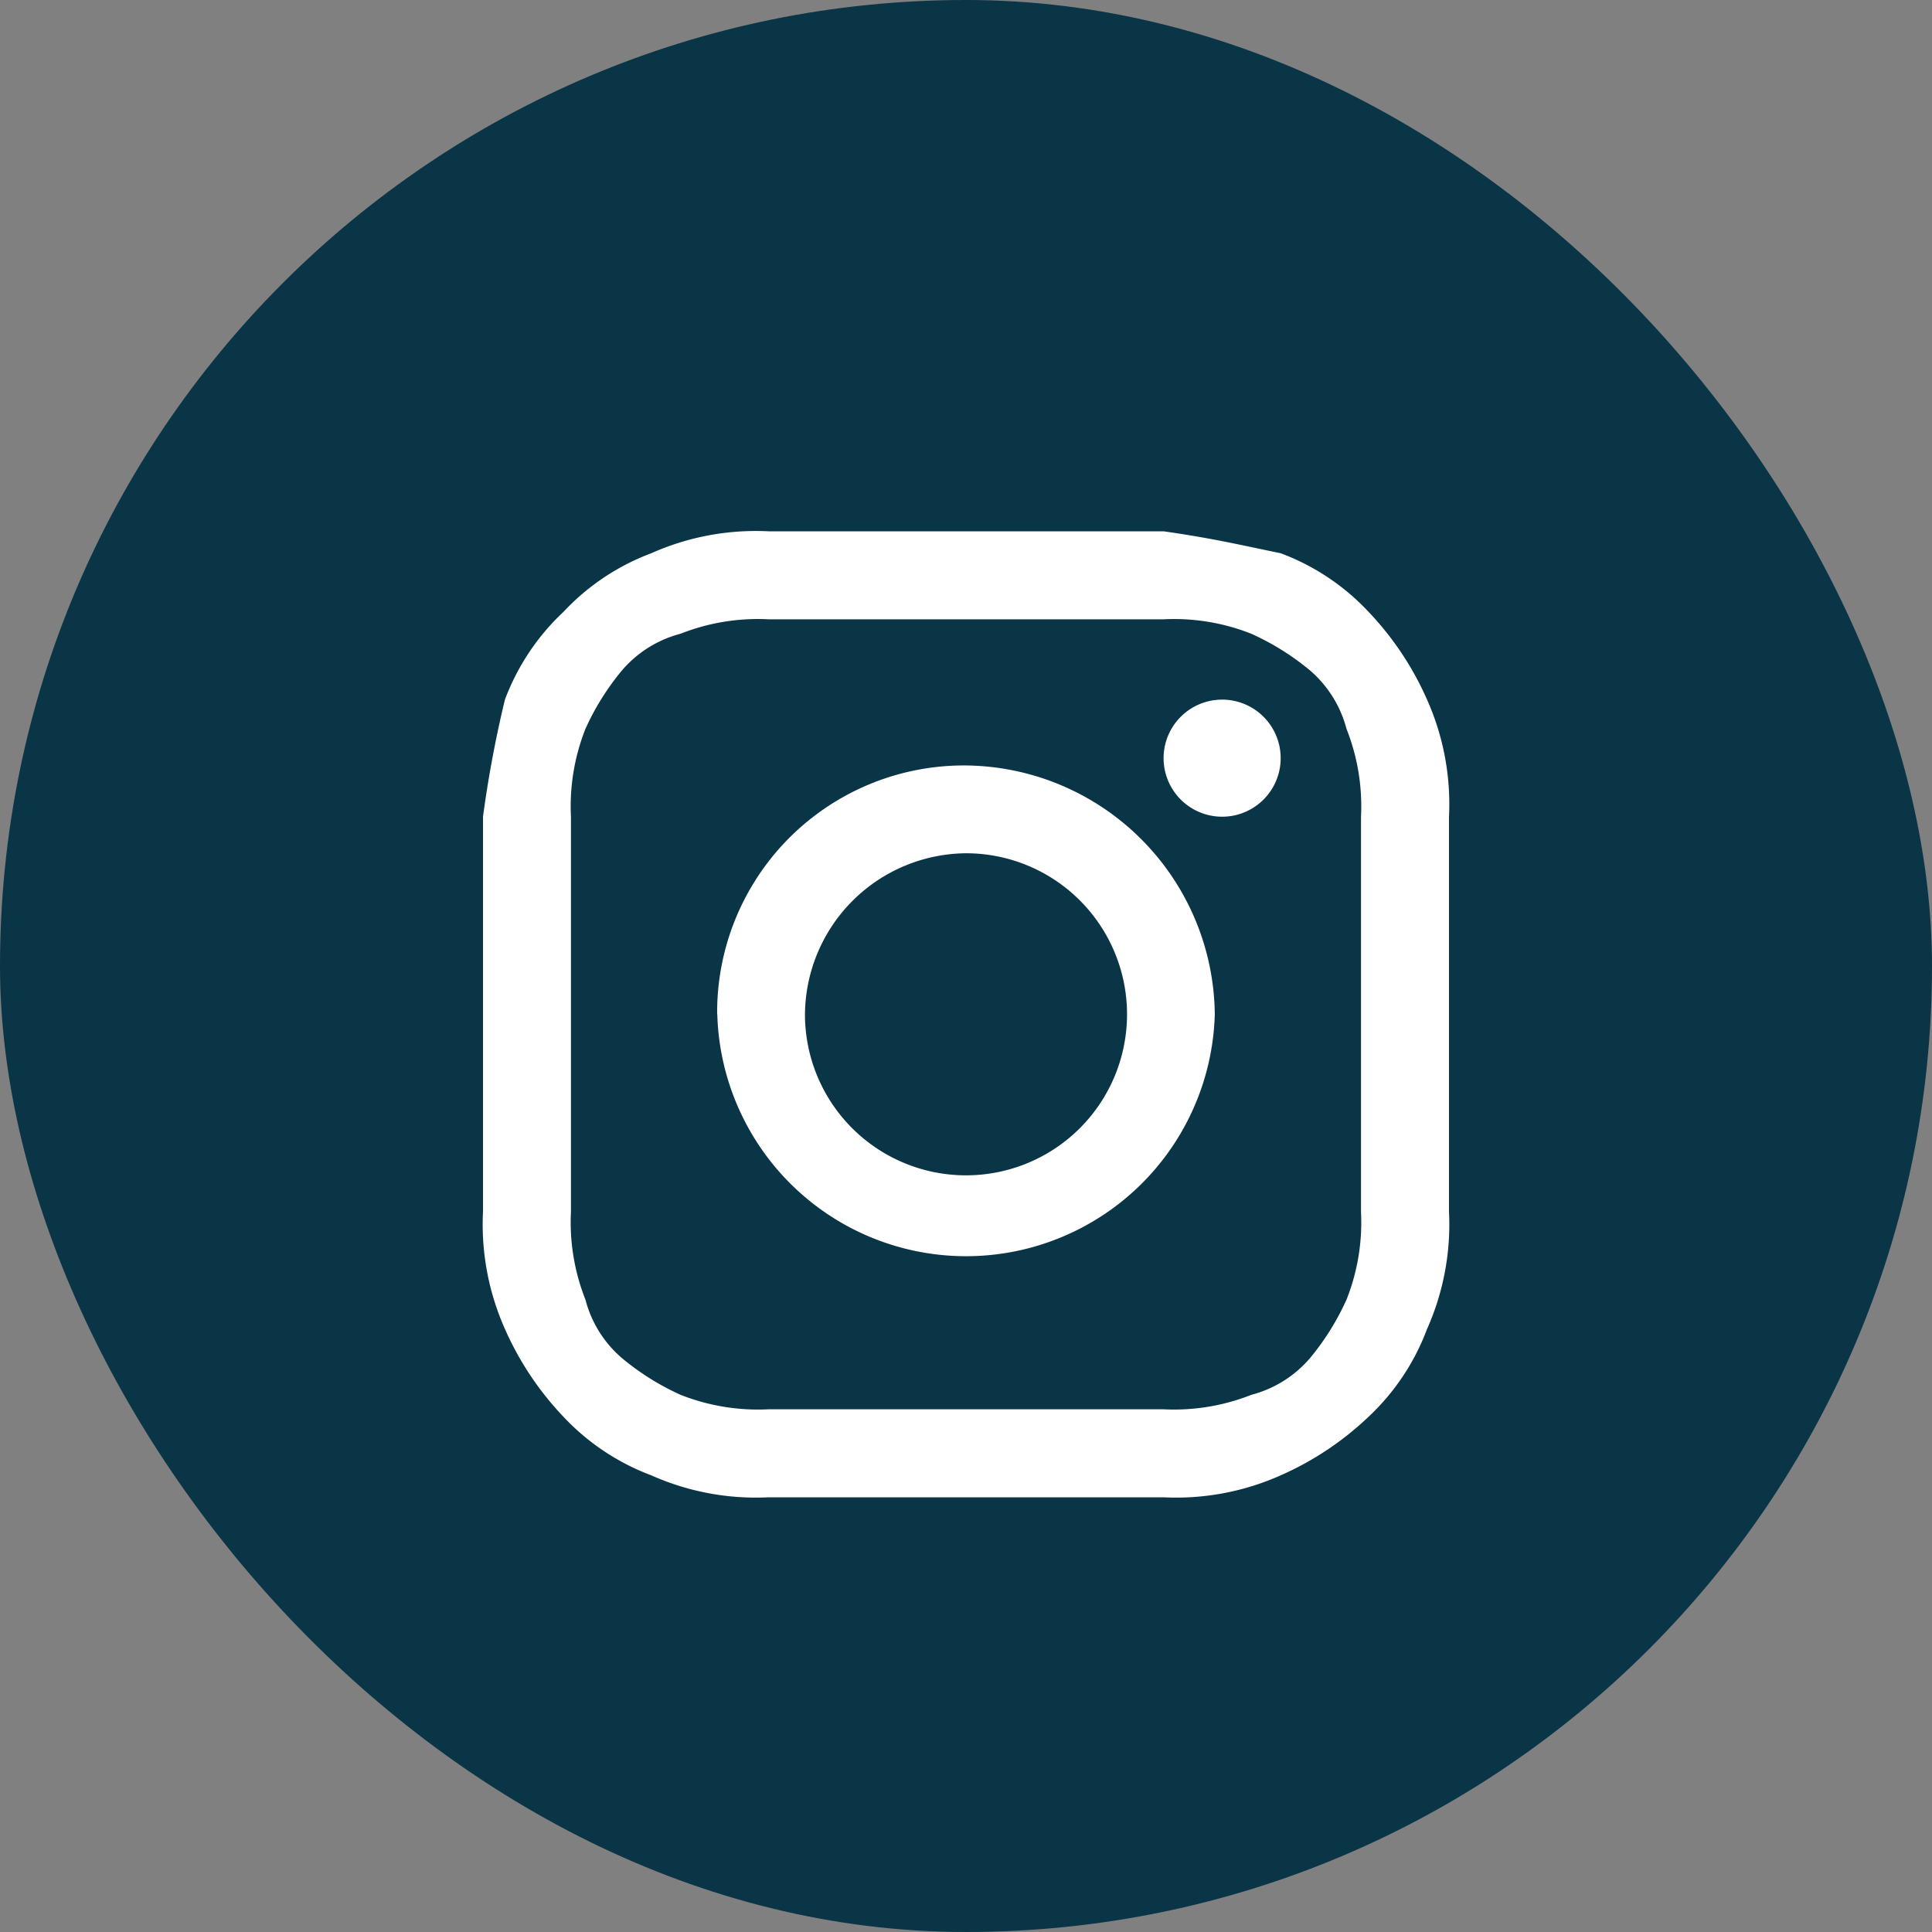
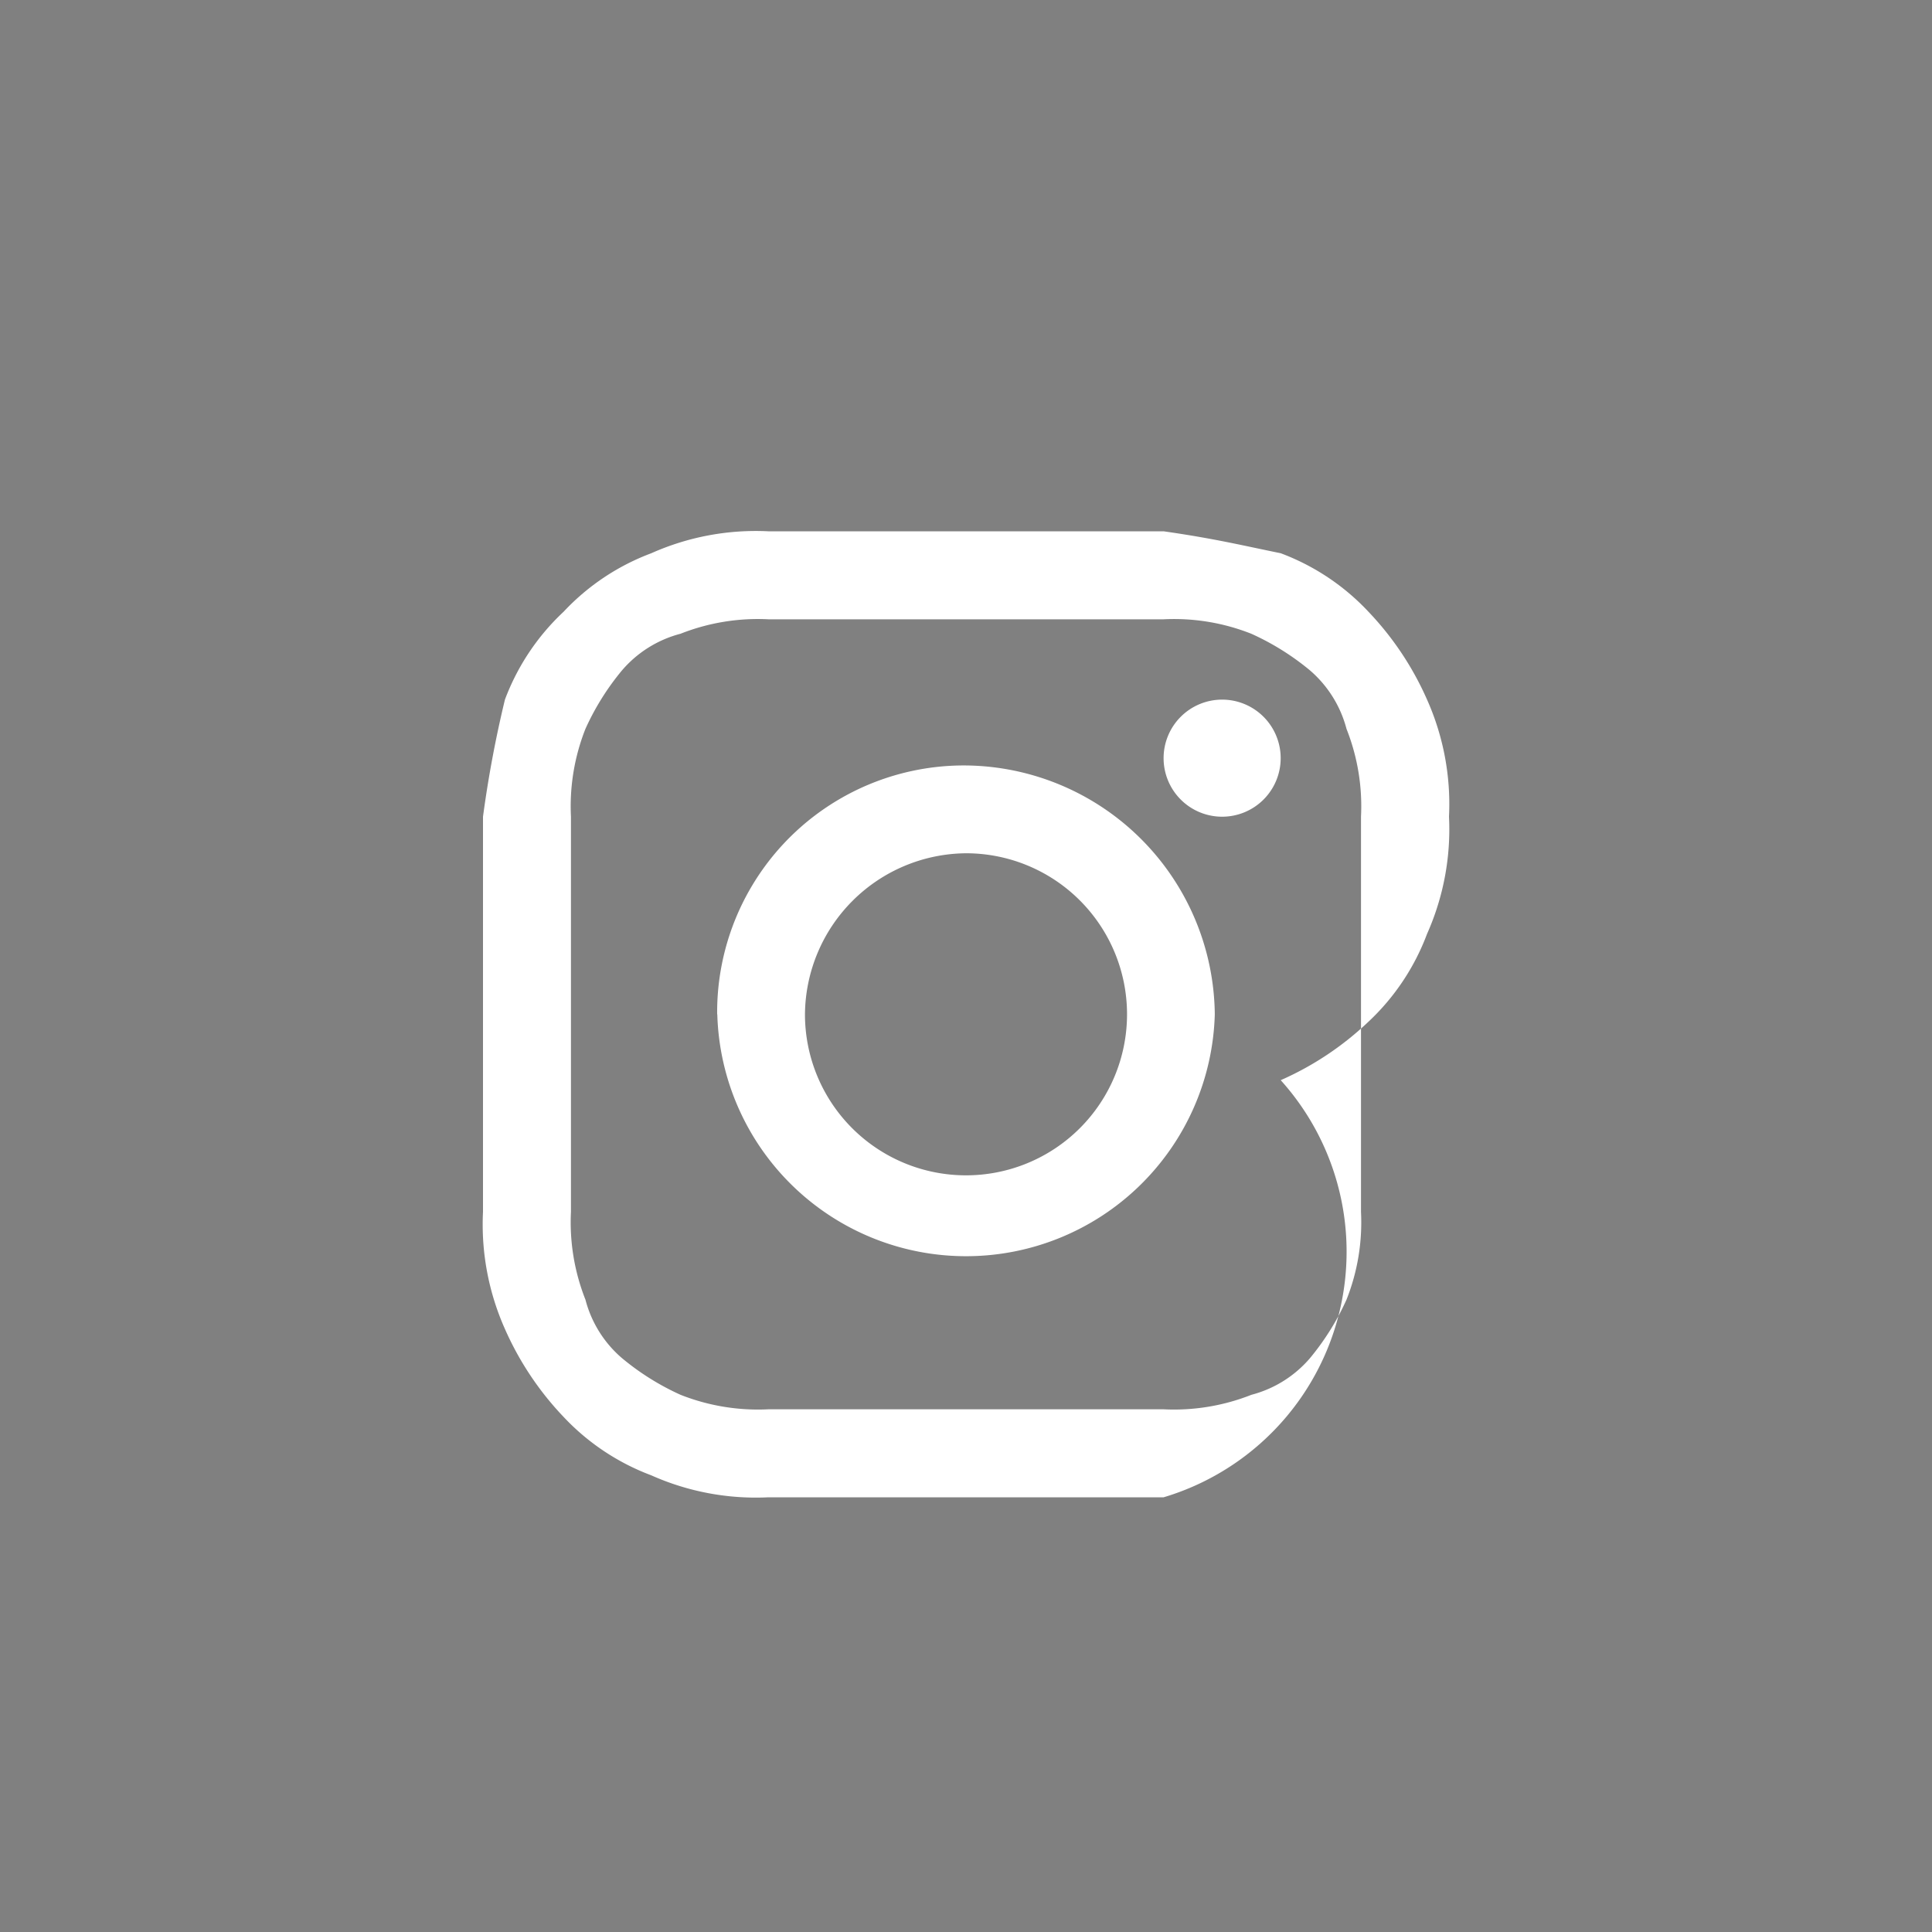
<svg xmlns="http://www.w3.org/2000/svg" id="footer-social-ig" width="40" height="40" viewBox="0 0 40 40">
  <rect x="0" y="0" width="40" height="40" fill="#808080" stroke="none" />
-   <rect id="Rectangle_3" data-name="Rectangle 3" width="40" height="40" rx="20" transform="translate(0 0)" fill="#093547" />
-   <path id="ig" d="M10,20H5.909a5.308,5.308,0,0,1-2.425-.455,4.8,4.8,0,0,1-1.818-1.212A6.334,6.334,0,0,1,.454,16.515,5.311,5.311,0,0,1,0,14.09V5.909A23.751,23.751,0,0,1,.454,3.485,4.789,4.789,0,0,1,1.667,1.667,4.779,4.779,0,0,1,3.485.454,5.308,5.308,0,0,1,5.909,0h8.182c1.06.151,1.666.3,2.424.454a4.779,4.779,0,0,1,1.818,1.212,6.321,6.321,0,0,1,1.212,1.818A5.307,5.307,0,0,1,20,5.909V14.09a5.311,5.311,0,0,1-.454,2.425,4.789,4.789,0,0,1-1.212,1.818,6.341,6.341,0,0,1-1.818,1.212A5.306,5.306,0,0,1,14.091,20ZM4.09,2.121a2.389,2.389,0,0,0-1.211.757A5.3,5.3,0,0,0,2.121,4.09a4.356,4.356,0,0,0-.3,1.818V14.09a4.352,4.352,0,0,0,.3,1.818,2.382,2.382,0,0,0,.758,1.212,5.292,5.292,0,0,0,1.211.758,4.361,4.361,0,0,0,1.819.3h8.182a4.356,4.356,0,0,0,1.818-.3,2.39,2.39,0,0,0,1.212-.758,5.324,5.324,0,0,0,.757-1.212,4.338,4.338,0,0,0,.3-1.818V5.909a4.341,4.341,0,0,0-.3-1.818,2.4,2.4,0,0,0-.757-1.212,5.324,5.324,0,0,0-1.212-.757,4.341,4.341,0,0,0-1.818-.3H5.909A4.346,4.346,0,0,0,4.09,2.121ZM4.848,10A5.109,5.109,0,0,1,10,4.848,5.206,5.206,0,0,1,15.151,10a5.152,5.152,0,0,1-10.3,0Zm1.818,0A3.334,3.334,0,1,0,10,6.666,3.363,3.363,0,0,0,6.666,10Zm7.425-5.3A1.212,1.212,0,1,1,15.3,5.909,1.212,1.212,0,0,1,14.091,4.7Z" transform="translate(10 11)" fill="#fff" />
+   <path id="ig" d="M10,20H5.909a5.308,5.308,0,0,1-2.425-.455,4.8,4.8,0,0,1-1.818-1.212A6.334,6.334,0,0,1,.454,16.515,5.311,5.311,0,0,1,0,14.09V5.909A23.751,23.751,0,0,1,.454,3.485,4.789,4.789,0,0,1,1.667,1.667,4.779,4.779,0,0,1,3.485.454,5.308,5.308,0,0,1,5.909,0h8.182c1.06.151,1.666.3,2.424.454a4.779,4.779,0,0,1,1.818,1.212,6.321,6.321,0,0,1,1.212,1.818A5.307,5.307,0,0,1,20,5.909a5.311,5.311,0,0,1-.454,2.425,4.789,4.789,0,0,1-1.212,1.818,6.341,6.341,0,0,1-1.818,1.212A5.306,5.306,0,0,1,14.091,20ZM4.09,2.121a2.389,2.389,0,0,0-1.211.757A5.3,5.3,0,0,0,2.121,4.09a4.356,4.356,0,0,0-.3,1.818V14.09a4.352,4.352,0,0,0,.3,1.818,2.382,2.382,0,0,0,.758,1.212,5.292,5.292,0,0,0,1.211.758,4.361,4.361,0,0,0,1.819.3h8.182a4.356,4.356,0,0,0,1.818-.3,2.39,2.39,0,0,0,1.212-.758,5.324,5.324,0,0,0,.757-1.212,4.338,4.338,0,0,0,.3-1.818V5.909a4.341,4.341,0,0,0-.3-1.818,2.4,2.4,0,0,0-.757-1.212,5.324,5.324,0,0,0-1.212-.757,4.341,4.341,0,0,0-1.818-.3H5.909A4.346,4.346,0,0,0,4.09,2.121ZM4.848,10A5.109,5.109,0,0,1,10,4.848,5.206,5.206,0,0,1,15.151,10a5.152,5.152,0,0,1-10.3,0Zm1.818,0A3.334,3.334,0,1,0,10,6.666,3.363,3.363,0,0,0,6.666,10Zm7.425-5.3A1.212,1.212,0,1,1,15.3,5.909,1.212,1.212,0,0,1,14.091,4.7Z" transform="translate(10 11)" fill="#fff" />
</svg>